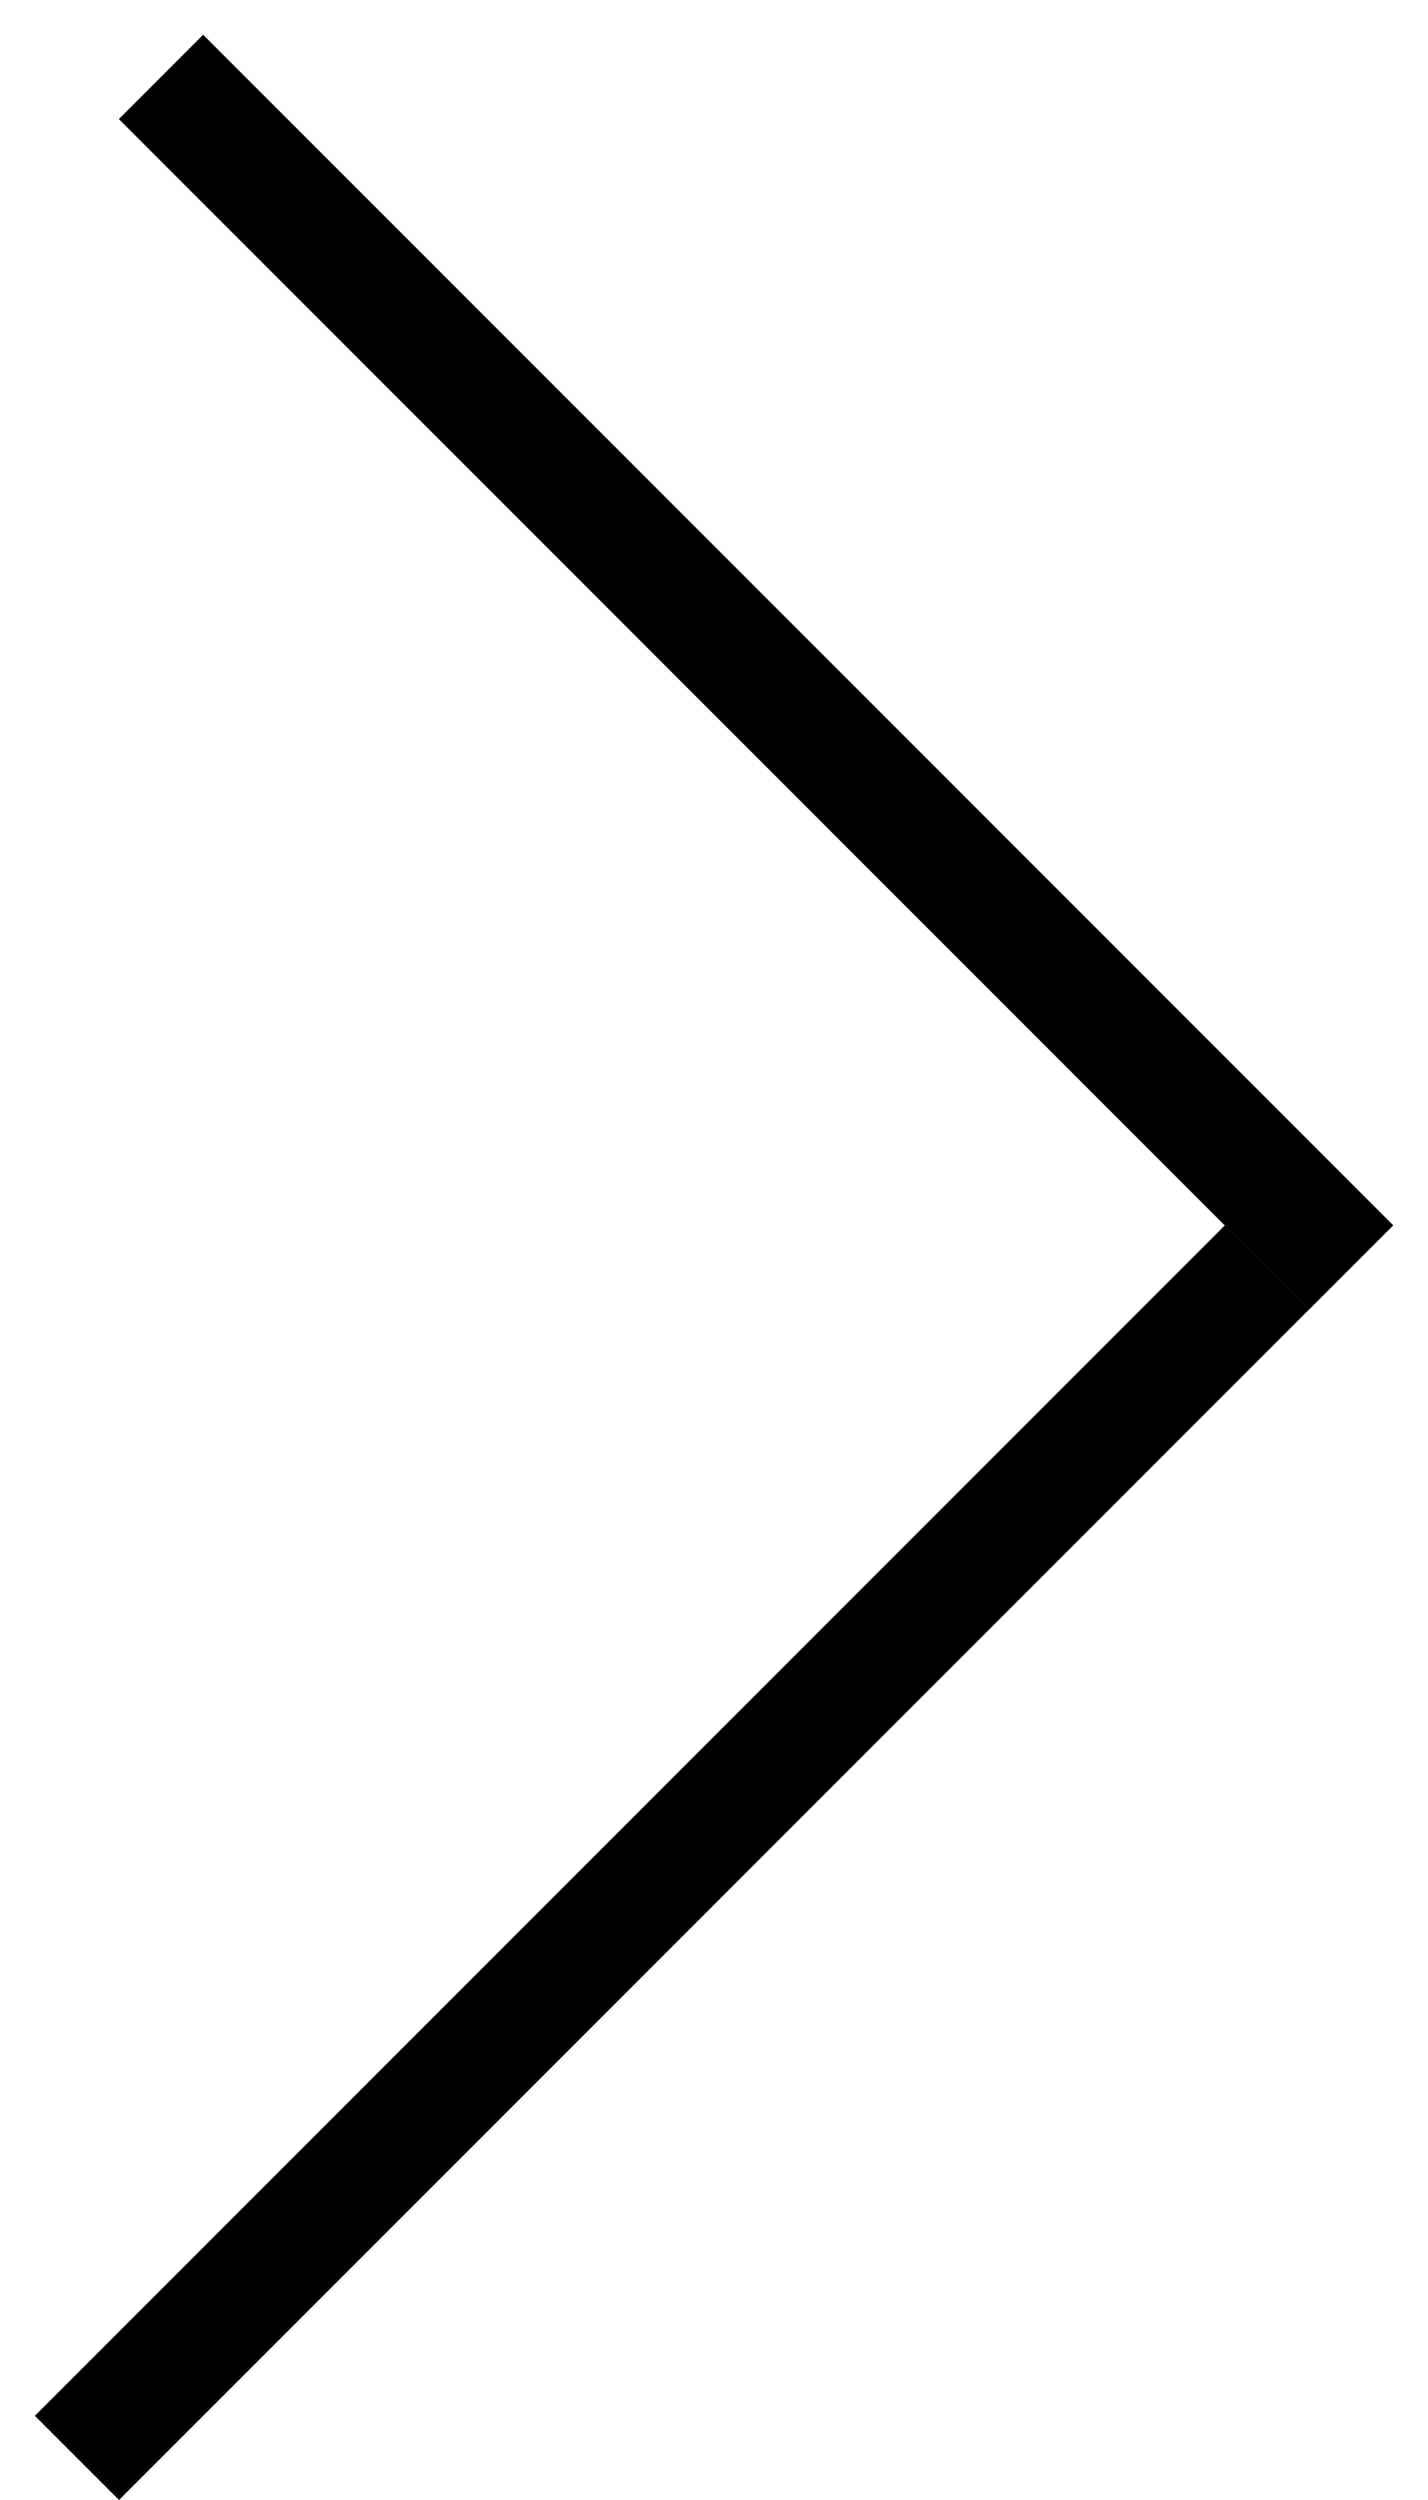
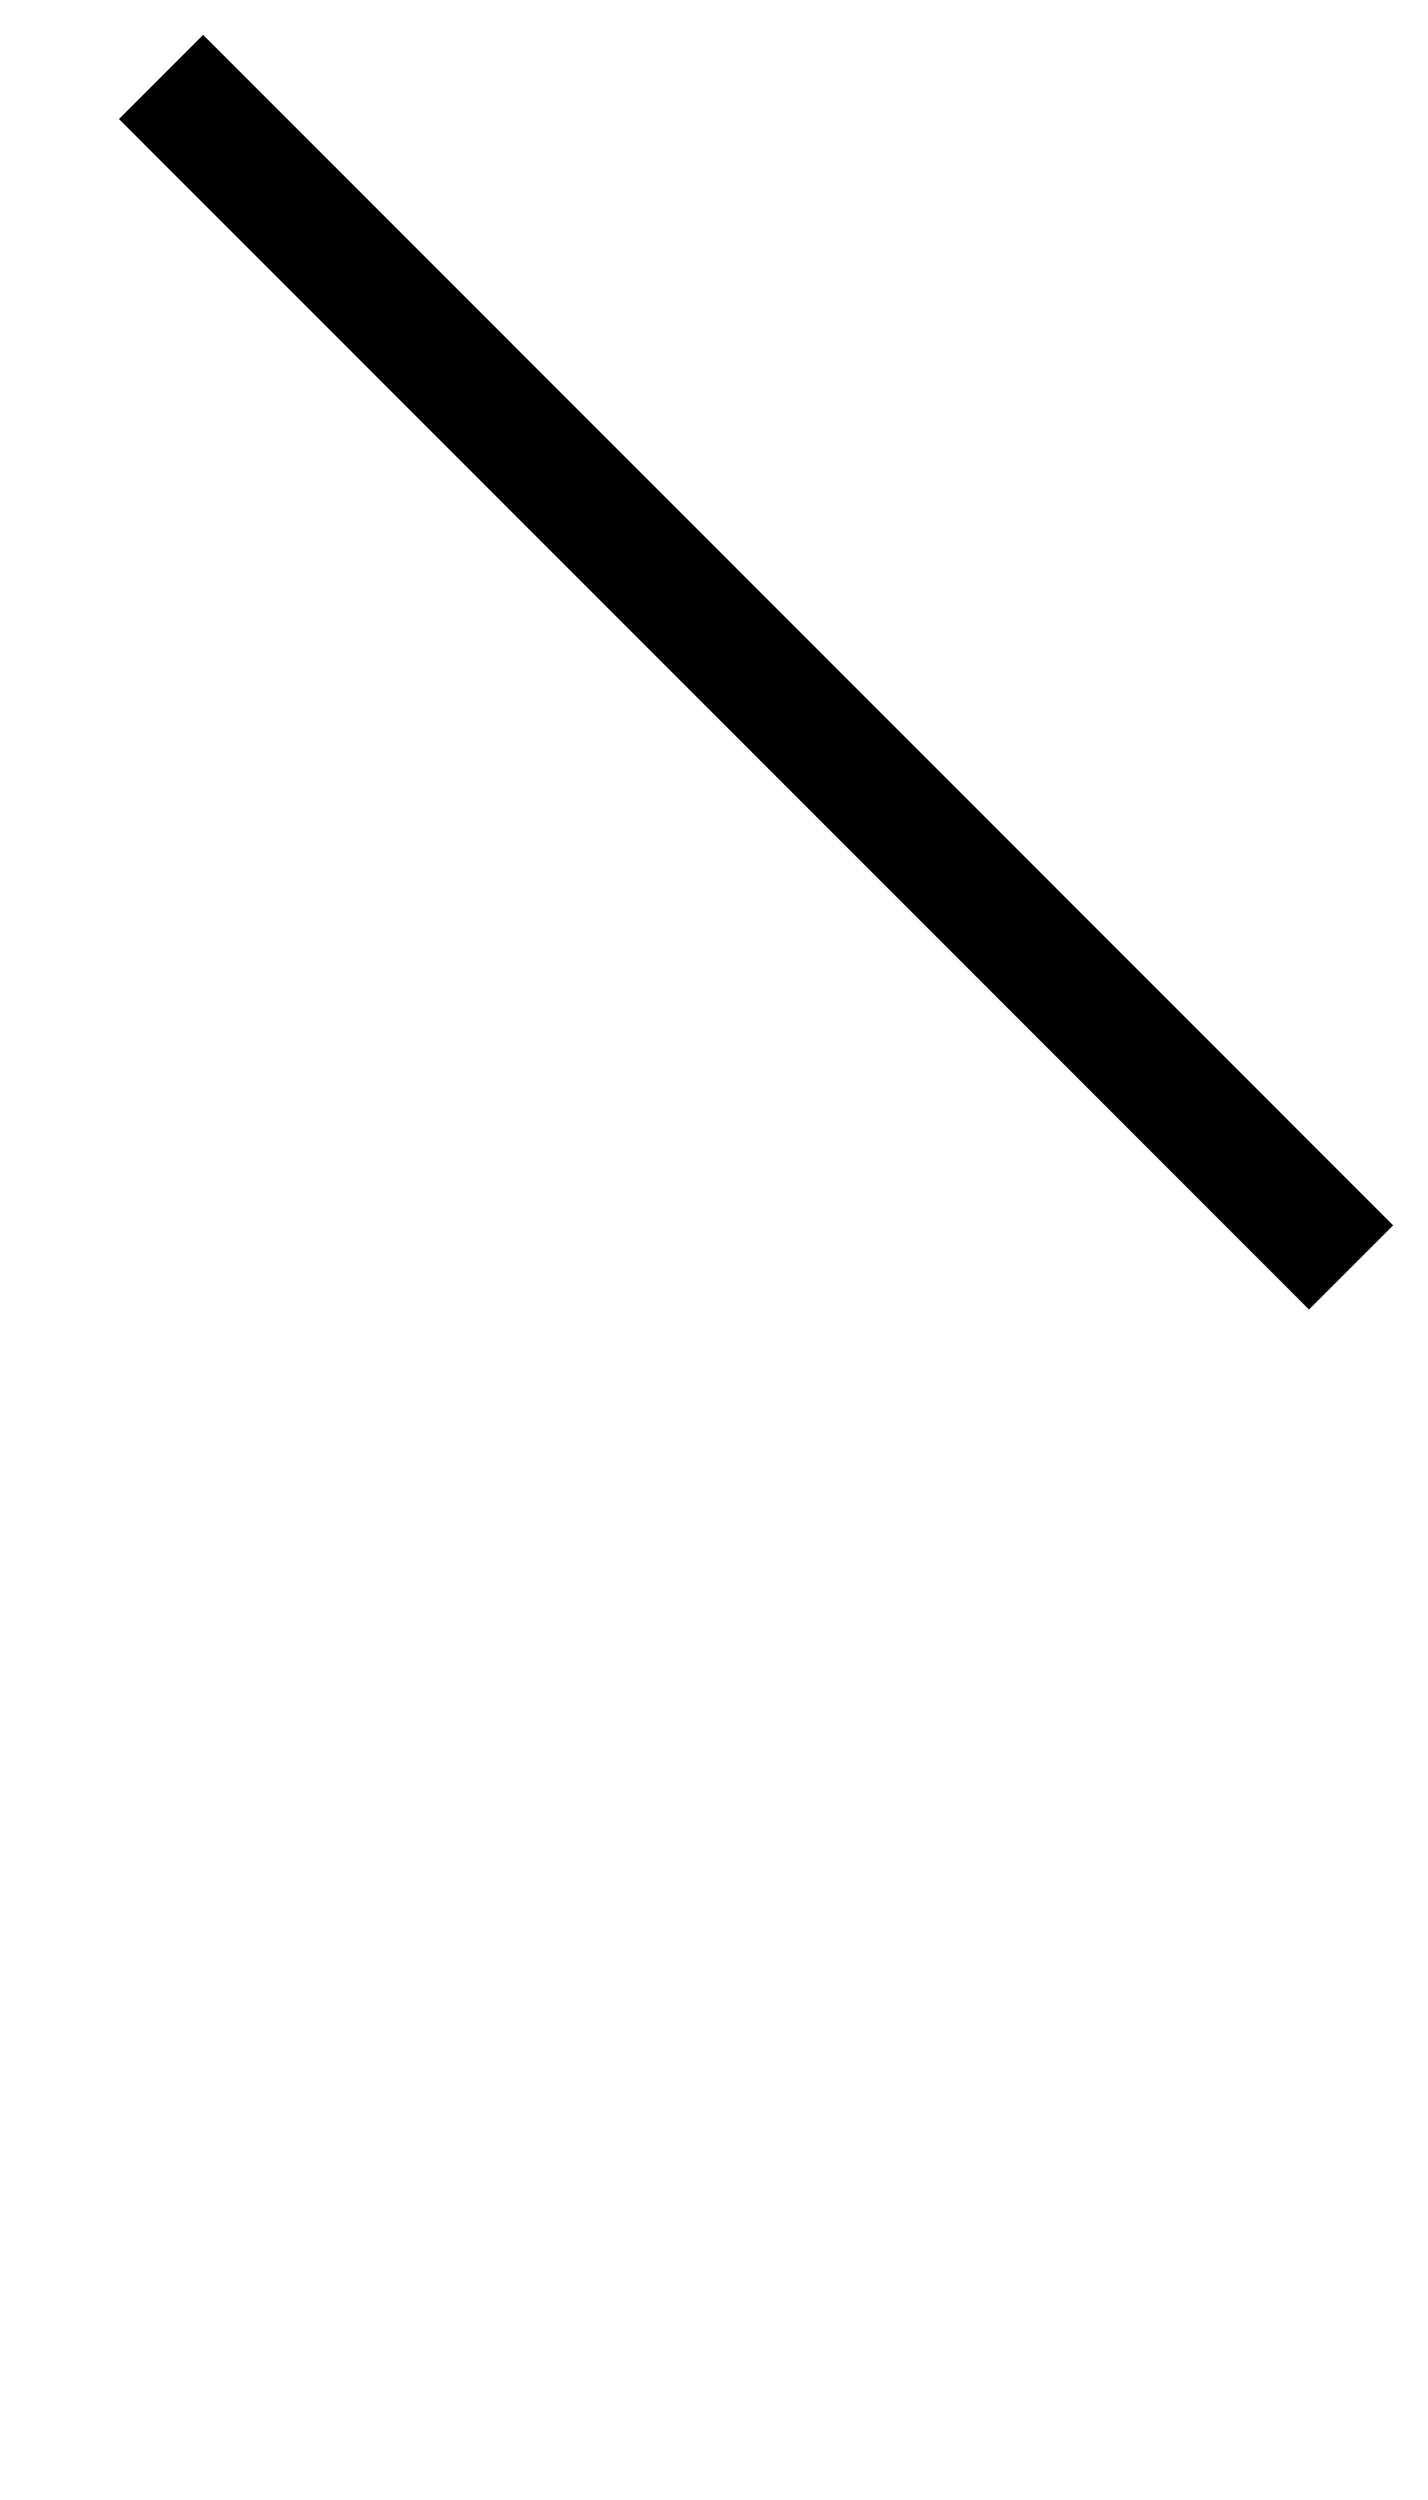
<svg xmlns="http://www.w3.org/2000/svg" width="24" height="42" viewBox="0 0 24 42" fill="none">
  <line x1="2.707" y1="1.293" x2="22.707" y2="21.293" stroke="black" stroke-width="2" />
-   <line x1="2.707" y1="1.293" x2="22.707" y2="21.293" stroke="black" stroke-width="2" />
-   <line x1="1.293" y1="41.293" x2="21.293" y2="21.293" stroke="black" stroke-width="2" />
</svg>